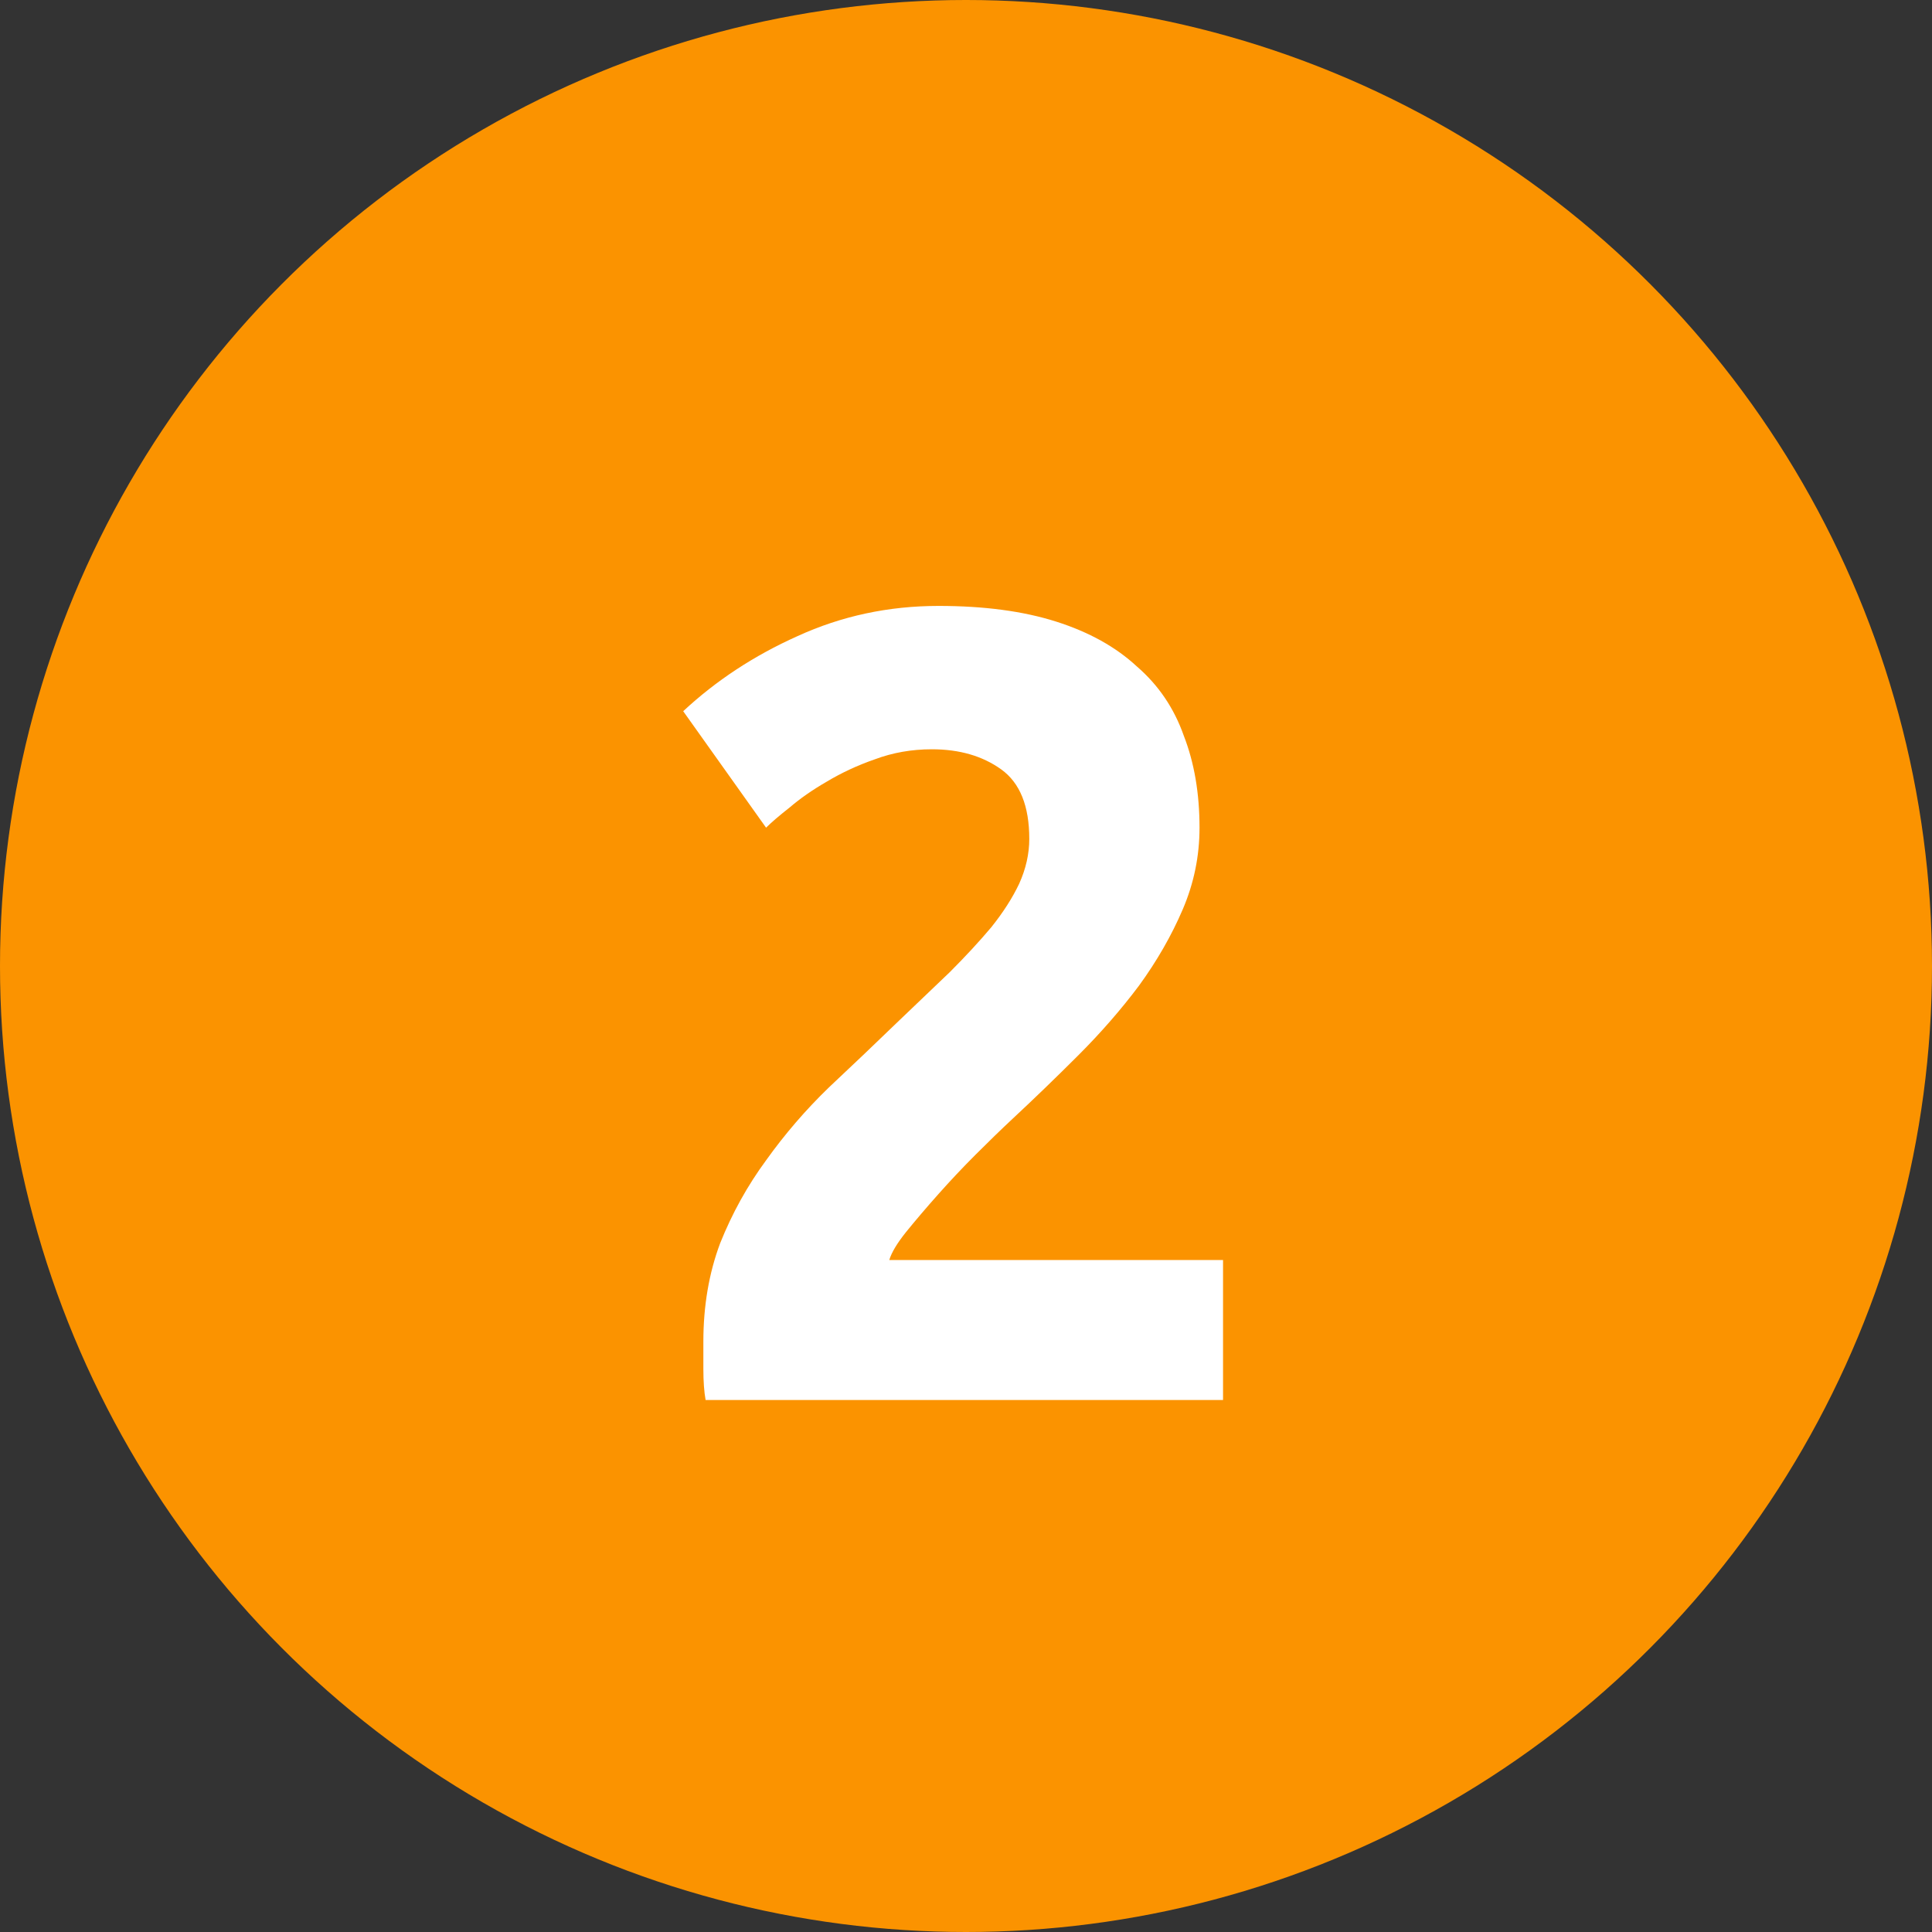
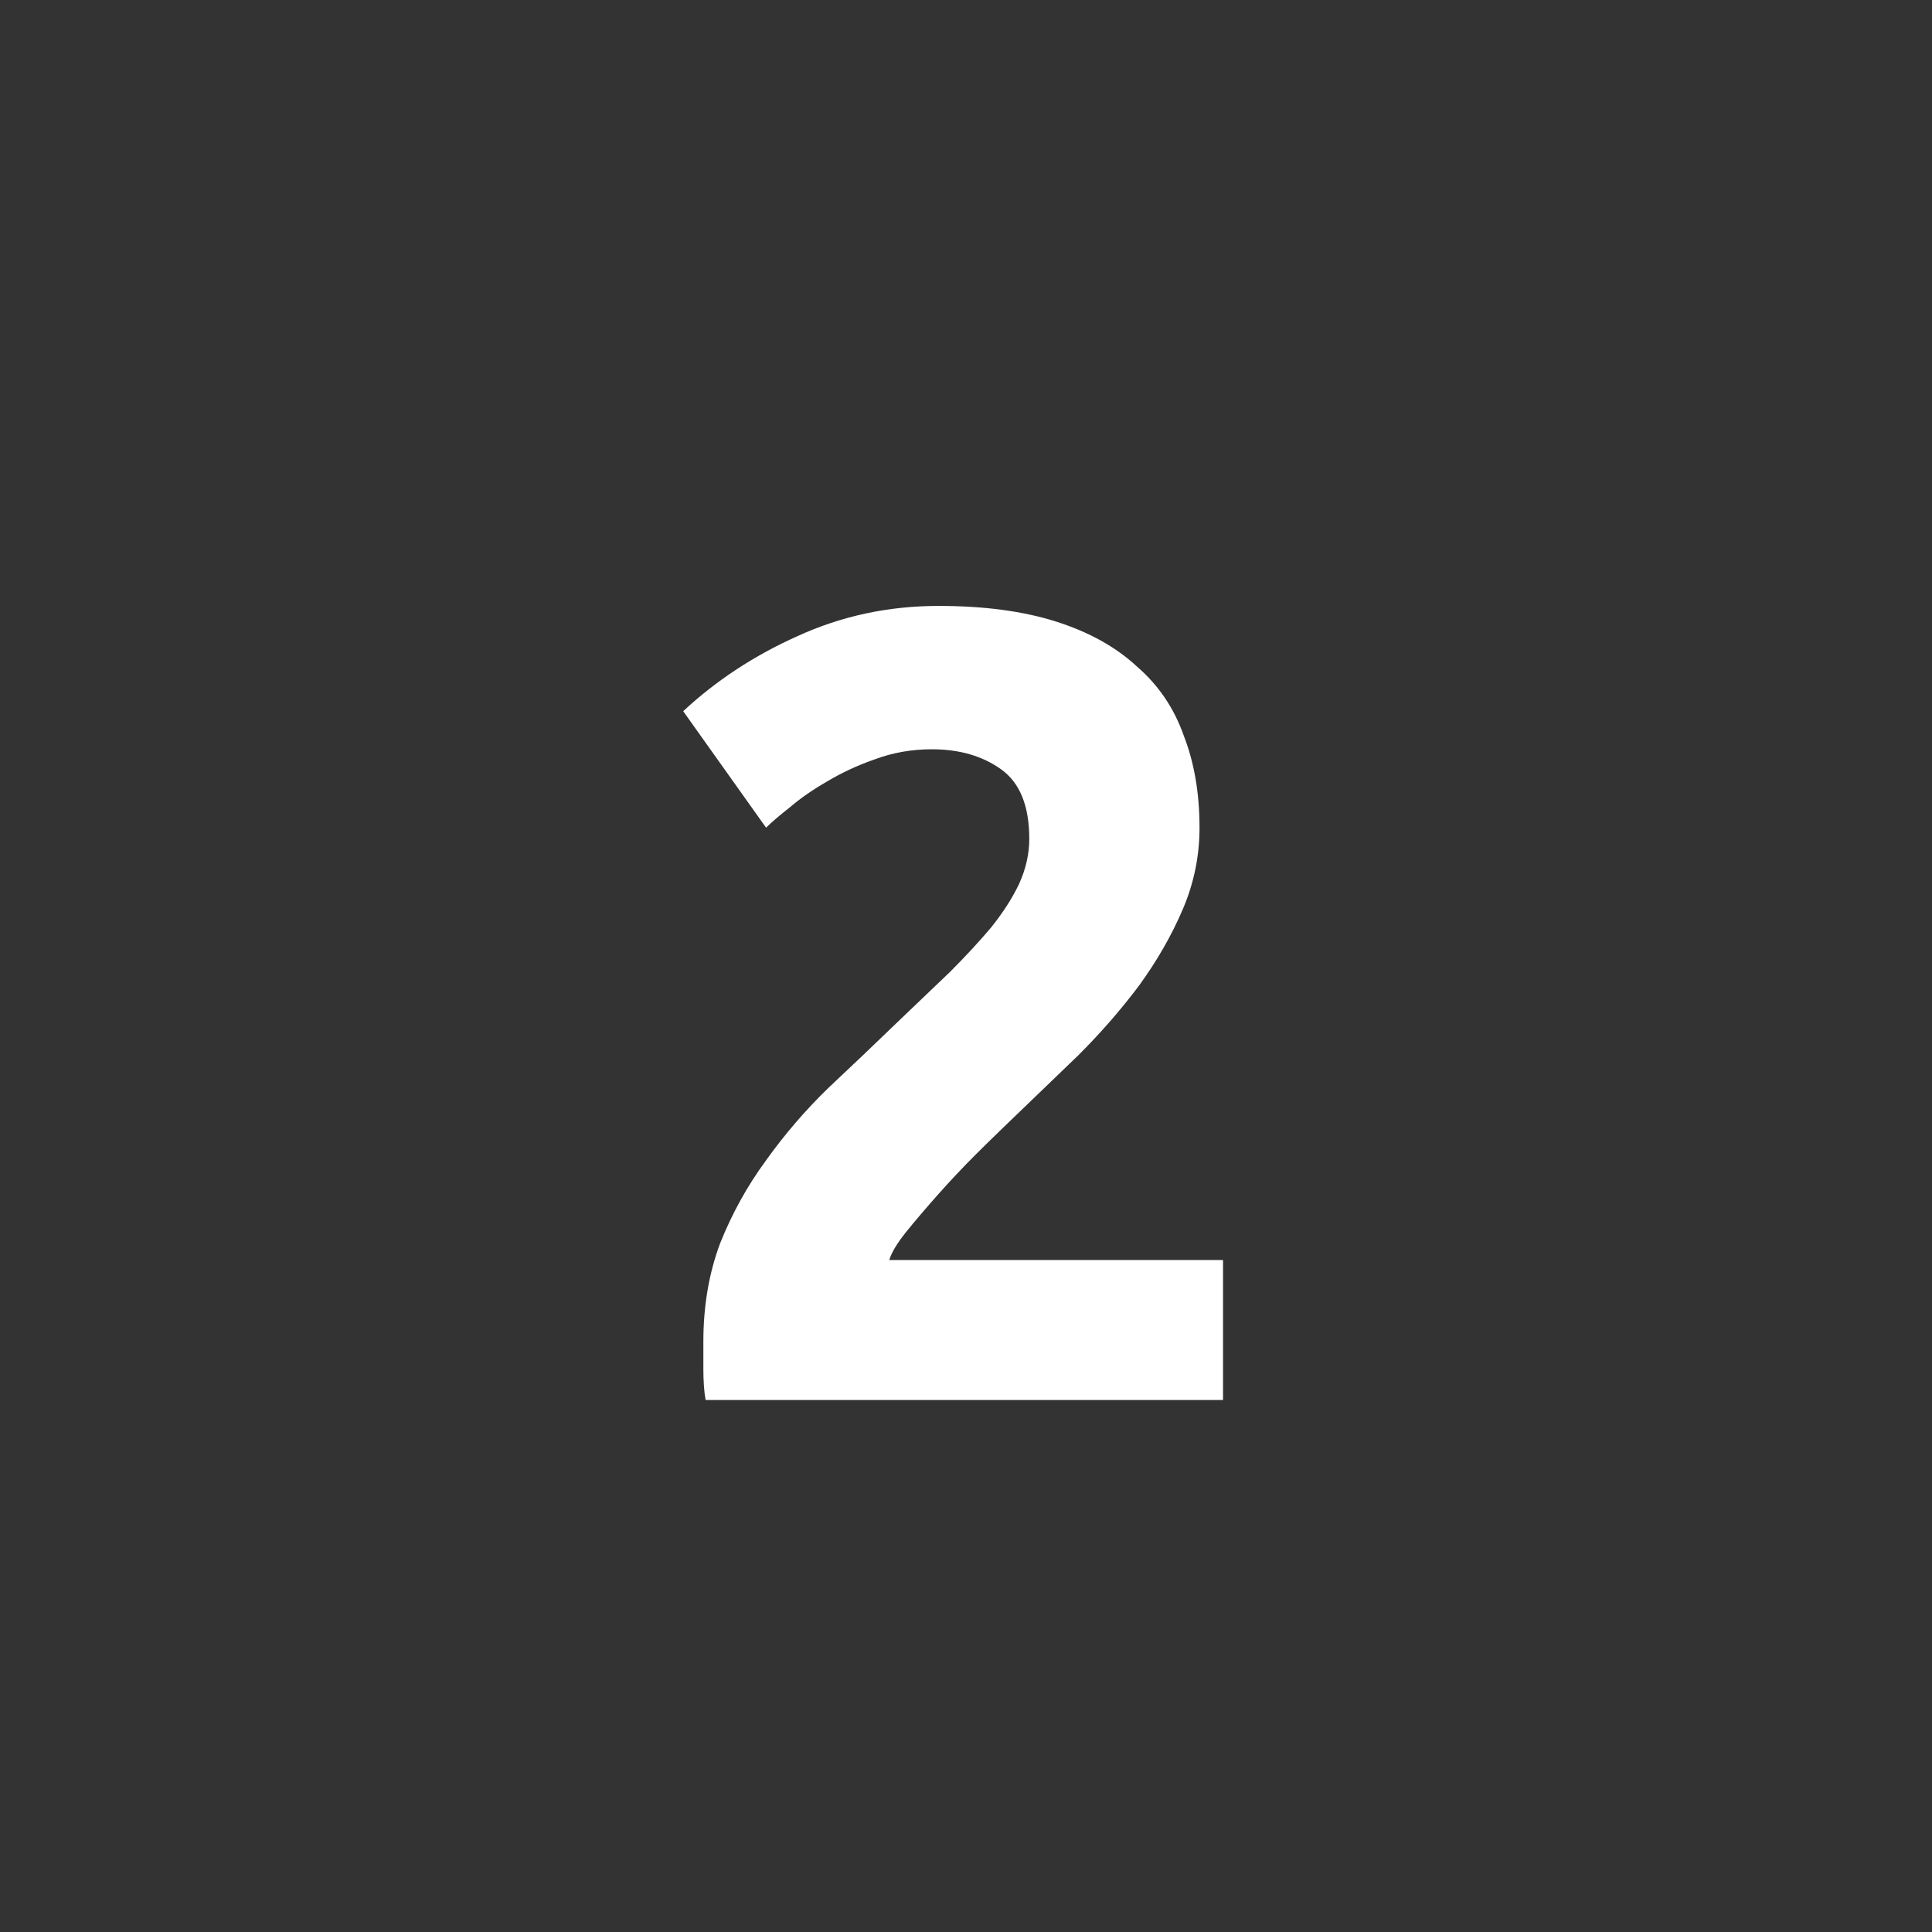
<svg xmlns="http://www.w3.org/2000/svg" width="69" height="69" viewBox="0 0 69 69" fill="none">
  <rect x="0" y="0" width="69" height="69" fill="#333333" stroke="none" />
-   <circle cx="34.5" cy="34.5" r="34.5" fill="#FB9300" />
-   <path d="M42.84 29.56C42.84 30.573 42.64 31.547 42.24 32.48C41.84 33.413 41.32 34.32 40.68 35.2C40.04 36.053 39.32 36.88 38.52 37.68C37.72 38.48 36.933 39.24 36.16 39.96C35.76 40.333 35.32 40.76 34.84 41.24C34.387 41.693 33.947 42.16 33.52 42.64C33.093 43.12 32.707 43.573 32.36 44C32.04 44.4 31.84 44.733 31.76 45H43.68V50H25.2C25.147 49.707 25.12 49.333 25.12 48.88C25.12 48.427 25.12 48.107 25.12 47.92C25.12 46.64 25.32 45.467 25.72 44.4C26.147 43.333 26.693 42.347 27.36 41.44C28.027 40.507 28.773 39.64 29.6 38.84C30.453 38.04 31.293 37.24 32.12 36.44C32.76 35.827 33.36 35.253 33.92 34.72C34.48 34.16 34.973 33.627 35.4 33.12C35.827 32.587 36.16 32.067 36.4 31.56C36.64 31.027 36.76 30.493 36.76 29.96C36.76 28.787 36.427 27.96 35.76 27.48C35.093 27 34.267 26.76 33.28 26.76C32.56 26.76 31.88 26.88 31.24 27.12C30.627 27.333 30.053 27.6 29.52 27.92C29.013 28.213 28.573 28.52 28.2 28.84C27.827 29.133 27.547 29.373 27.36 29.56L24.4 25.4C25.573 24.307 26.933 23.413 28.48 22.72C30.053 22 31.733 21.64 33.52 21.64C35.147 21.64 36.547 21.827 37.72 22.2C38.893 22.573 39.853 23.107 40.6 23.8C41.373 24.467 41.933 25.293 42.28 26.28C42.653 27.24 42.84 28.333 42.84 29.56Z" fill="white" />
+   <path d="M42.84 29.56C42.84 30.573 42.64 31.547 42.24 32.48C41.84 33.413 41.32 34.32 40.68 35.2C40.04 36.053 39.32 36.88 38.52 37.68C35.76 40.333 35.32 40.76 34.84 41.24C34.387 41.693 33.947 42.16 33.52 42.64C33.093 43.12 32.707 43.573 32.36 44C32.04 44.4 31.84 44.733 31.76 45H43.68V50H25.2C25.147 49.707 25.12 49.333 25.12 48.88C25.12 48.427 25.12 48.107 25.12 47.92C25.12 46.64 25.32 45.467 25.72 44.4C26.147 43.333 26.693 42.347 27.36 41.44C28.027 40.507 28.773 39.64 29.6 38.84C30.453 38.04 31.293 37.24 32.12 36.44C32.76 35.827 33.36 35.253 33.92 34.72C34.48 34.16 34.973 33.627 35.4 33.12C35.827 32.587 36.16 32.067 36.4 31.56C36.64 31.027 36.76 30.493 36.76 29.96C36.76 28.787 36.427 27.96 35.76 27.48C35.093 27 34.267 26.76 33.28 26.76C32.56 26.76 31.88 26.88 31.24 27.12C30.627 27.333 30.053 27.6 29.52 27.92C29.013 28.213 28.573 28.52 28.2 28.84C27.827 29.133 27.547 29.373 27.36 29.56L24.4 25.4C25.573 24.307 26.933 23.413 28.48 22.72C30.053 22 31.733 21.64 33.52 21.64C35.147 21.64 36.547 21.827 37.72 22.2C38.893 22.573 39.853 23.107 40.6 23.8C41.373 24.467 41.933 25.293 42.28 26.28C42.653 27.24 42.84 28.333 42.84 29.56Z" fill="white" />
</svg>